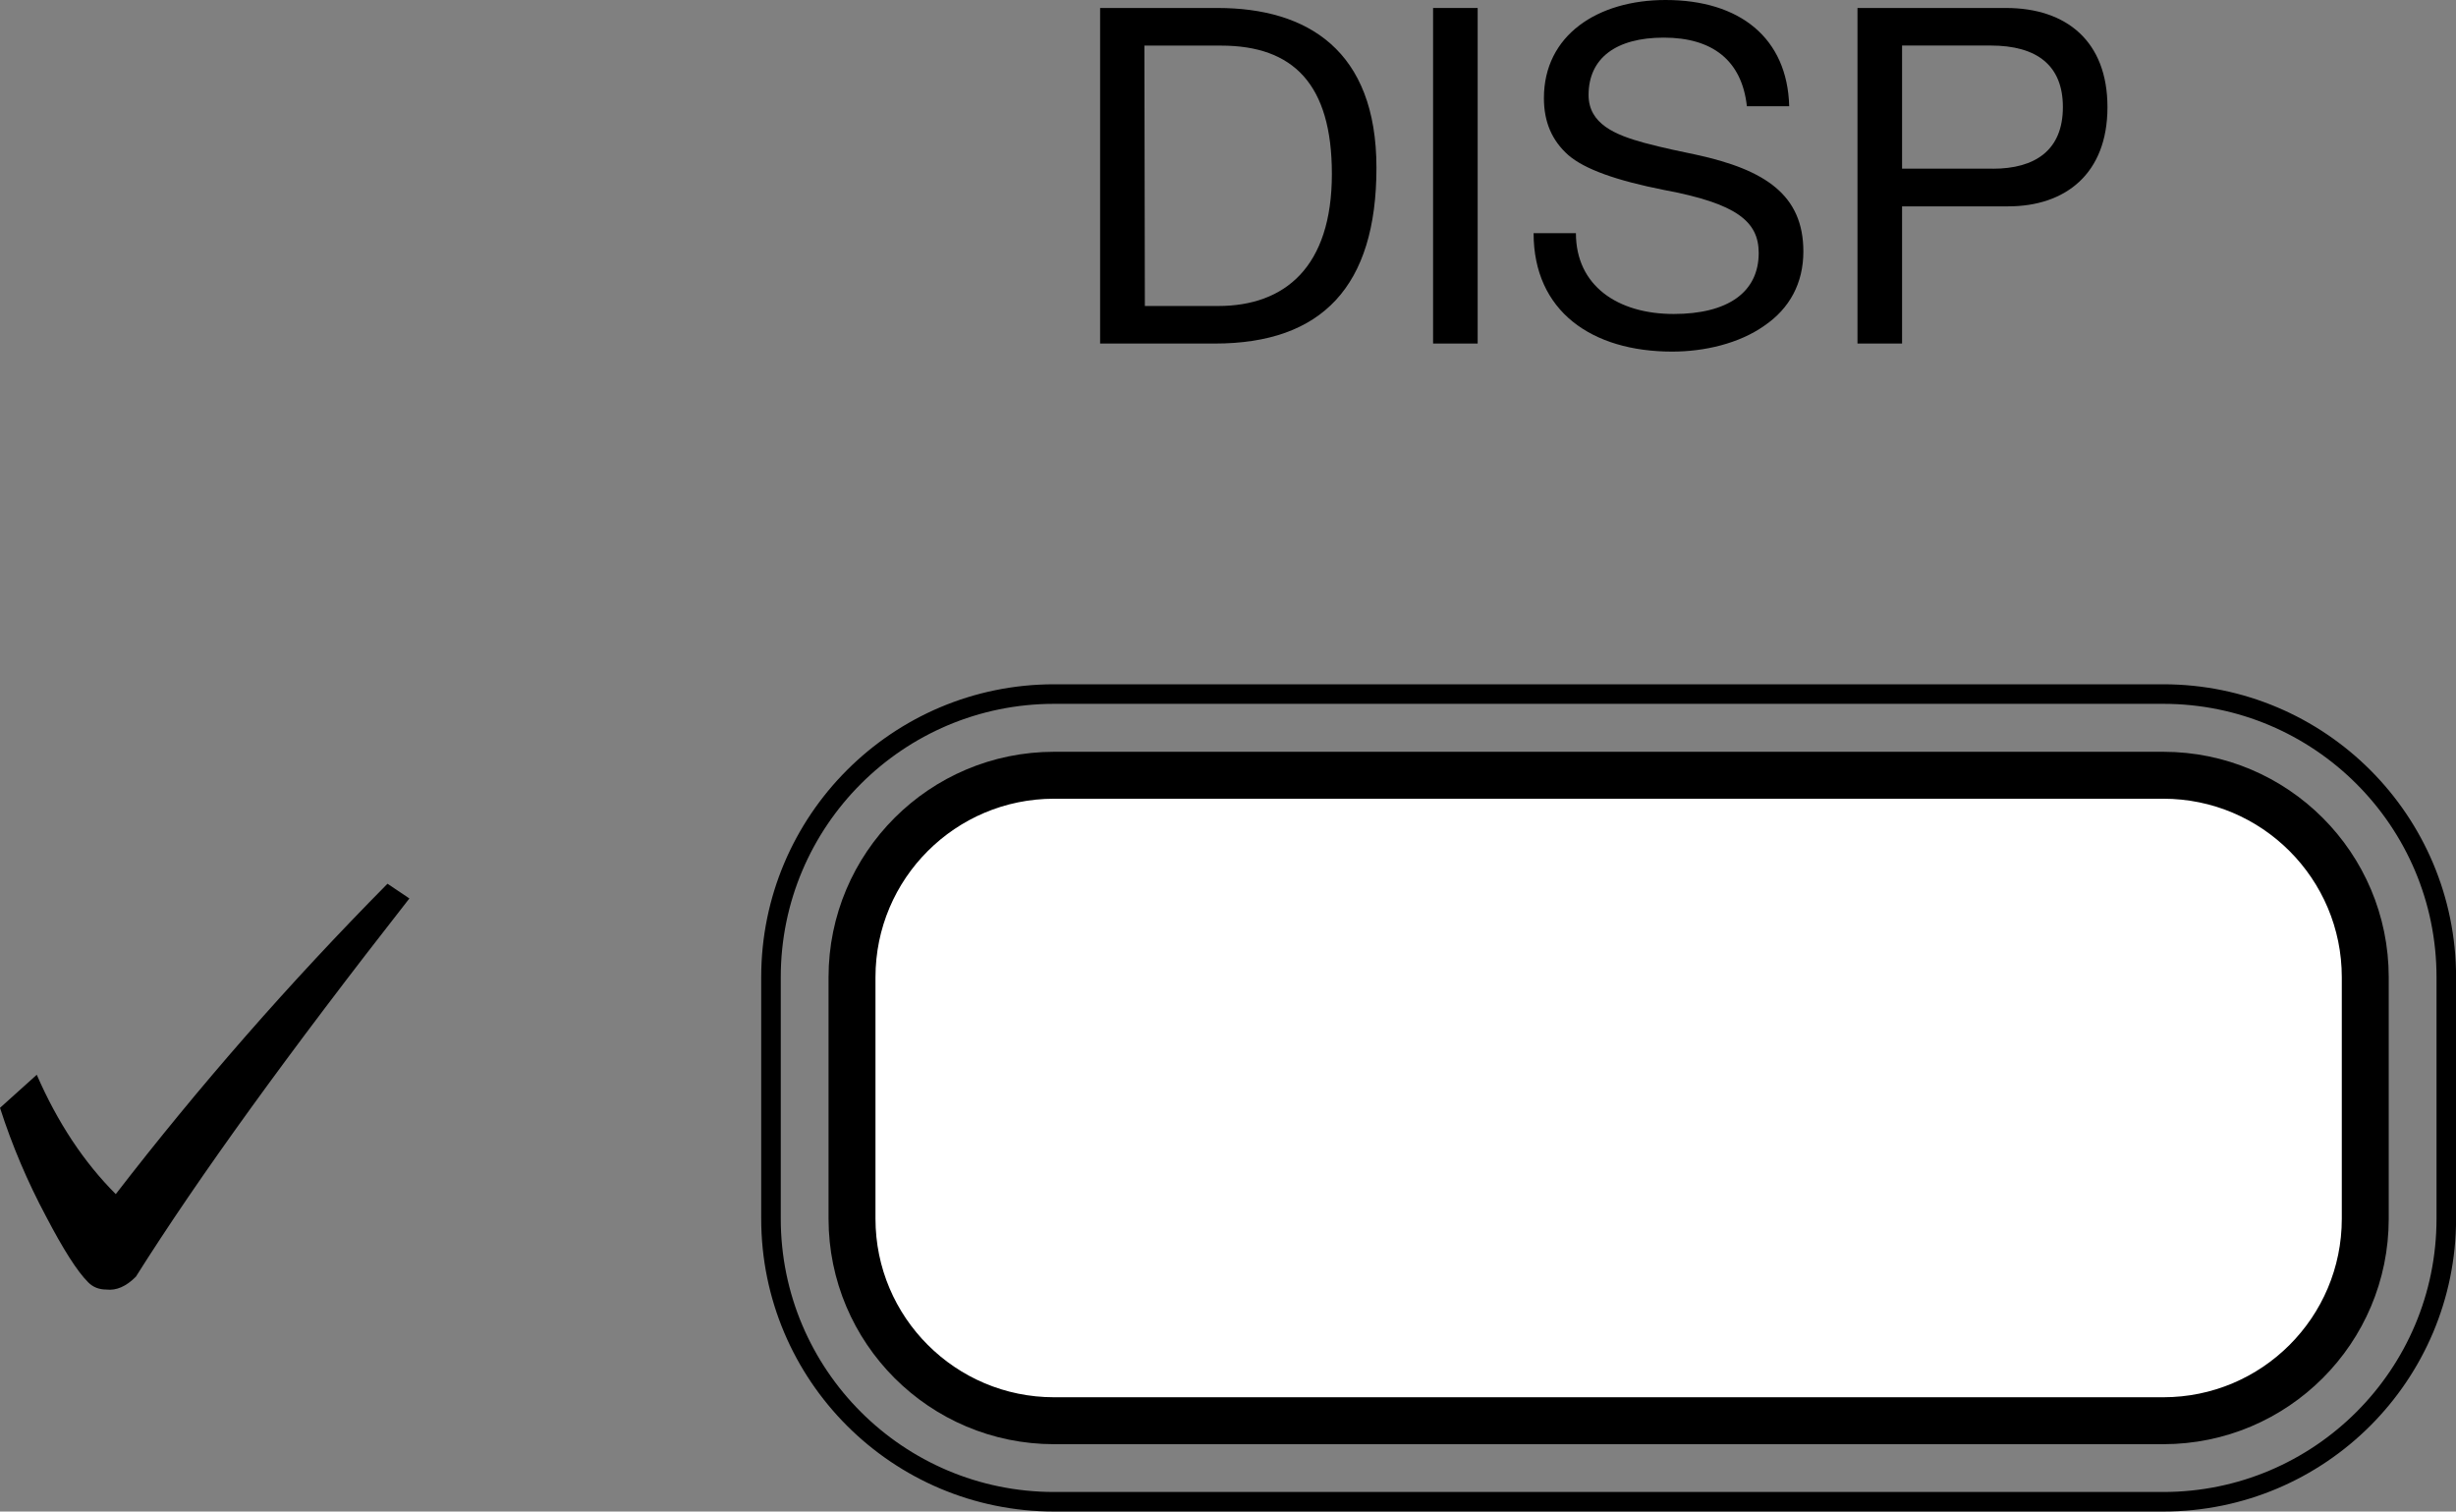
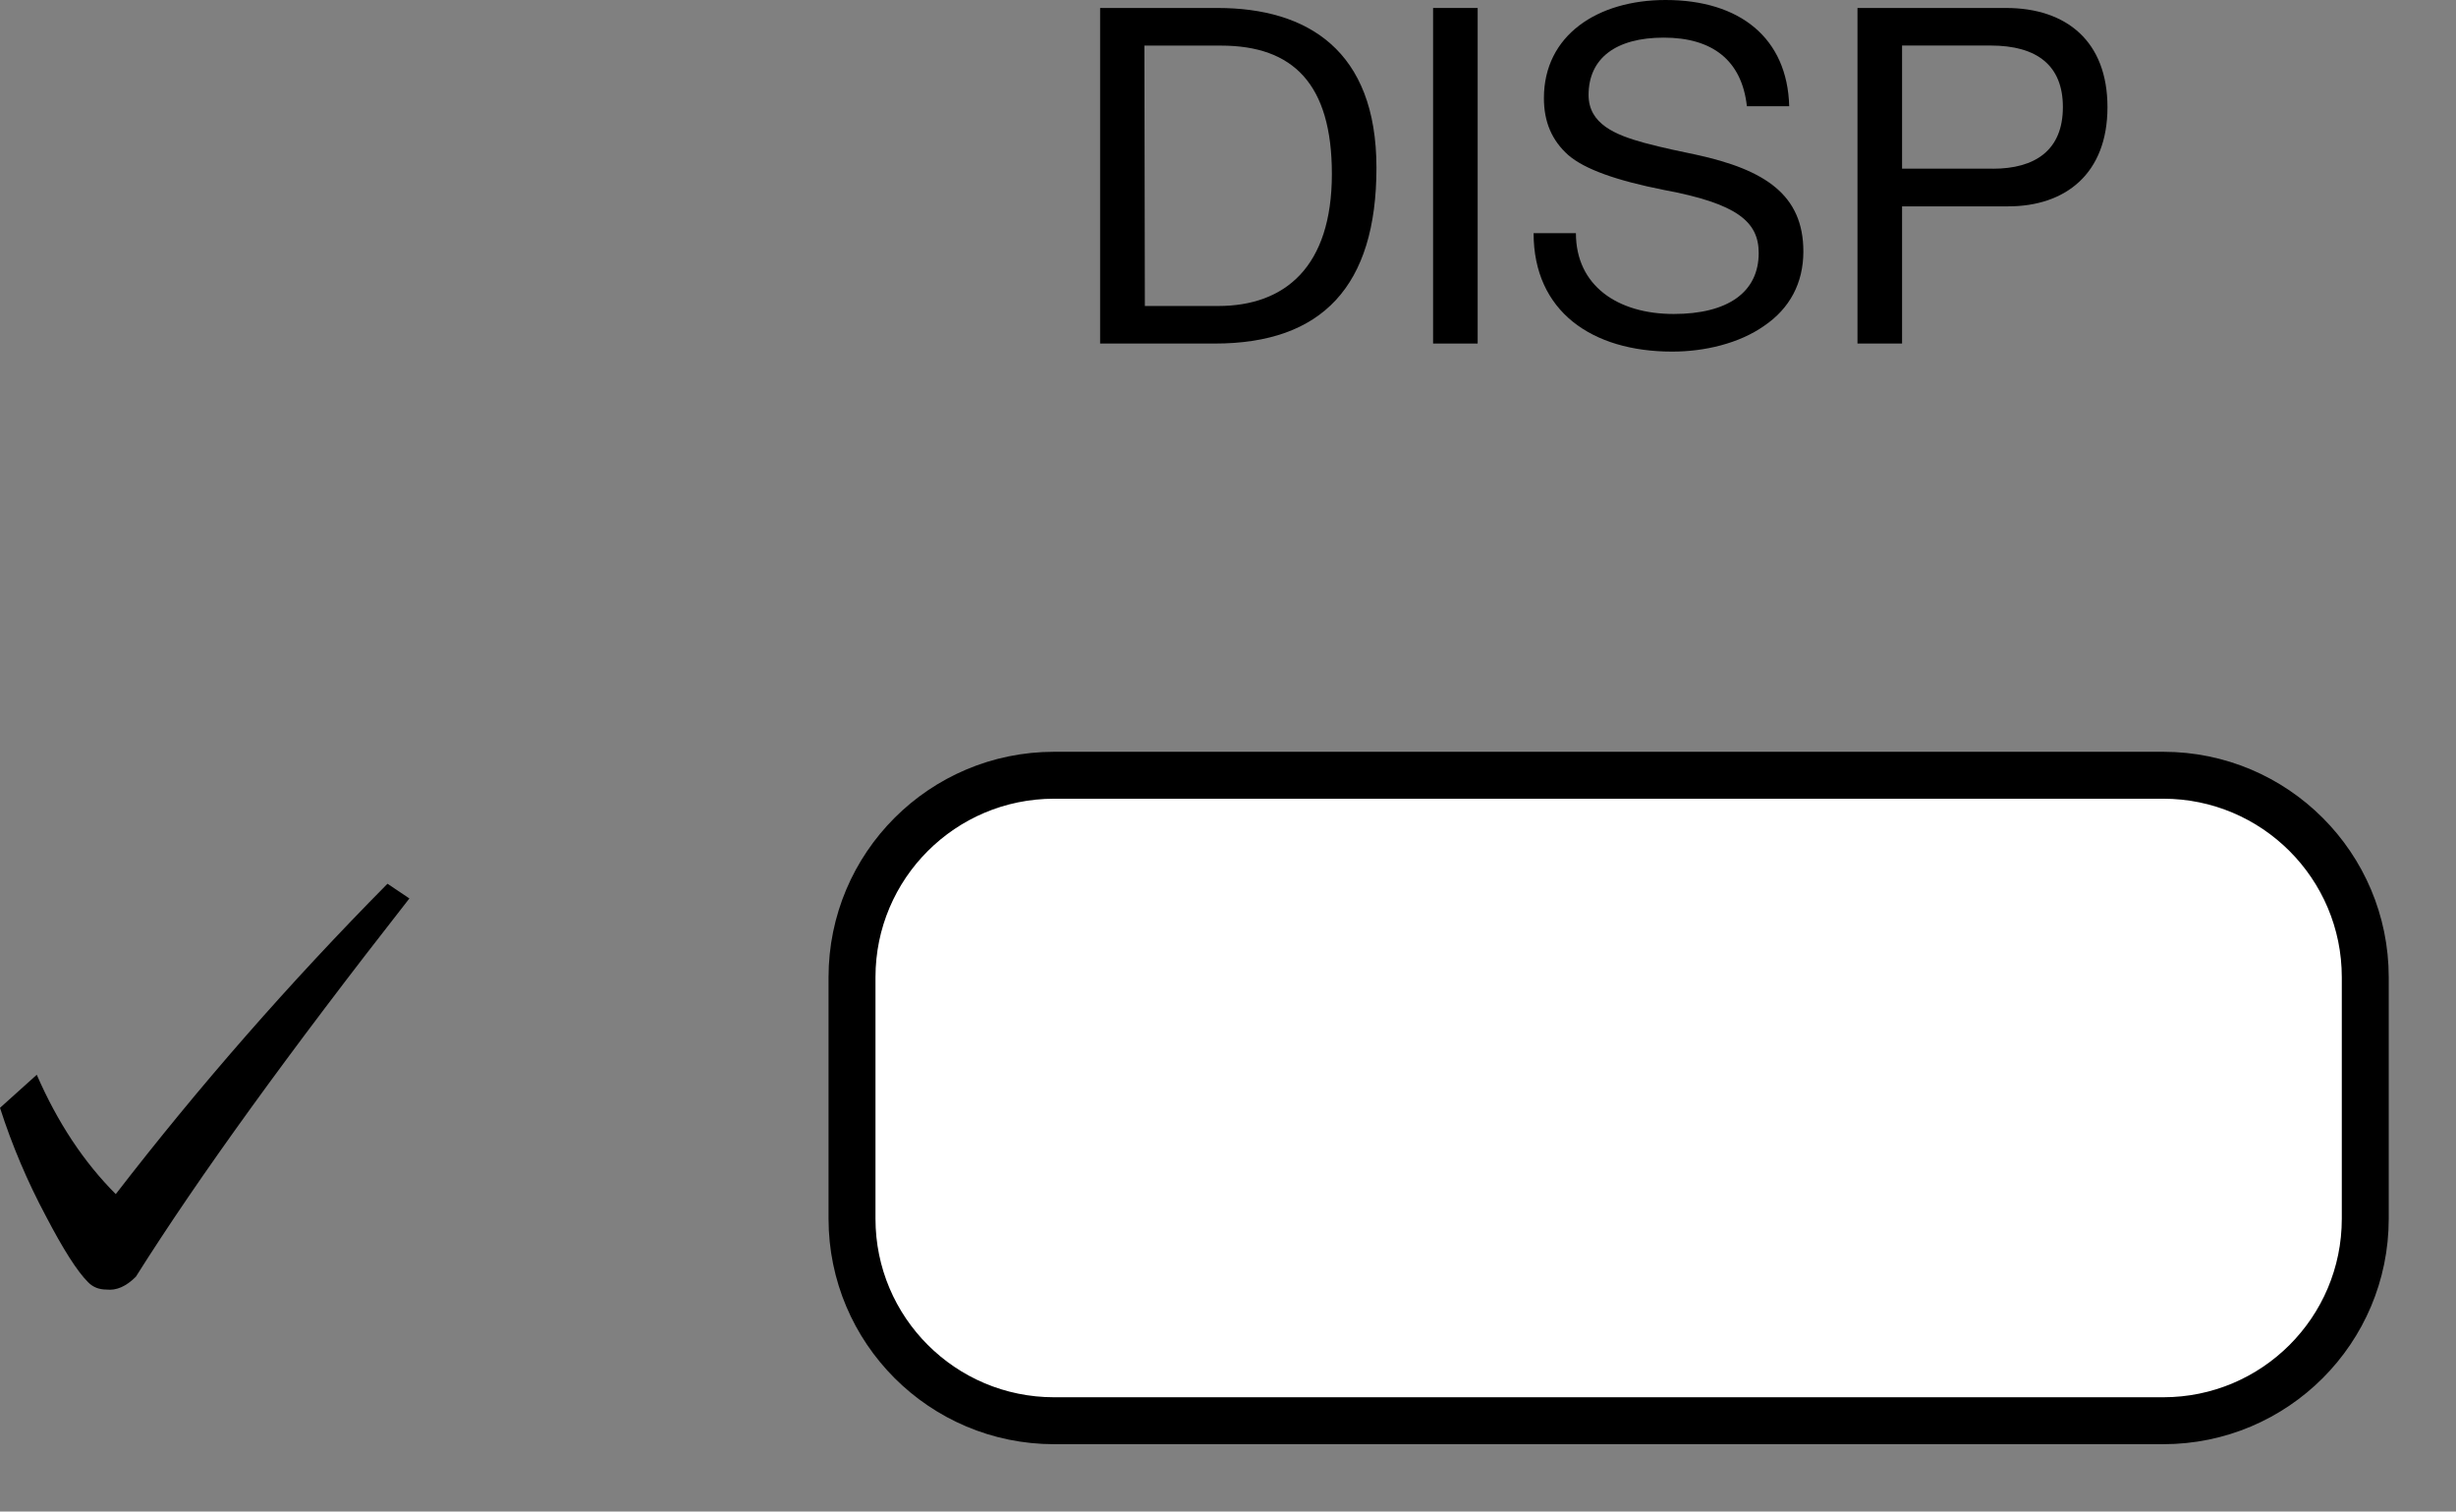
<svg xmlns="http://www.w3.org/2000/svg" version="1.1" x="0px" y="0px" width="31.4px" height="19.324px" viewBox="0 0 31.4 19.324" style="enable-background:new 0 0 31.4 19.324;" xml:space="preserve">
  <rect x="0" y="0" width="31.4" height="19.324" fill="#808080" stroke="none" />
  <g id="_x31_">
    <path style="fill:#FFFFFF;stroke:#000000;stroke-width:0.6;stroke-linecap:round;stroke-linejoin:round;stroke-miterlimit:10;" d="   M13.477,18.163c-1.427,0-2.584-1.157-2.584-2.583v-3.086c0-1.427,1.157-2.583,2.584-2.583h14.18c1.427,0,2.583,1.157,2.583,2.583   v3.086c0,1.427-1.156,2.583-2.583,2.583H13.477z" />
-     <path style="fill:none;stroke:#000000;stroke-width:0.25;stroke-linecap:round;stroke-linejoin:round;stroke-miterlimit:10;" d="   M13.477,19.199c-1.999,0-3.62-1.621-3.62-3.62v-3.086c0-1.999,1.621-3.62,3.62-3.62h14.18c1.999,0,3.619,1.621,3.619,3.62v3.086   c0,1.999-1.62,3.62-3.619,3.62H13.477z" />
  </g>
  <g id="_x32_">
    <g>
      <path d="M4.954,11.298l0.28,0.188c-1.533,1.957-2.699,3.568-3.497,4.836c-0.125,0.125-0.25,0.179-0.376,0.164    c-0.094,0-0.172-0.03-0.234-0.093c-0.141-0.141-0.32-0.423-0.54-0.845c-0.234-0.438-0.431-0.9-0.587-1.385l0.47-0.423    c0.266,0.611,0.603,1.119,1.01,1.526C2.543,13.889,3.701,12.565,4.954,11.298z" />
    </g>
    <g>
      <path d="M15.567,0.102c1.148,0,2.031,0.541,2.031,2.043c0,1.514-0.696,2.247-2.066,2.247h-1.467v-4.29H15.567z M15.574,3.912    c0.854,0,1.454-0.499,1.454-1.688c0-1.148-0.493-1.641-1.418-1.641h-0.979l0.006,3.329H15.574z" />
      <path d="M18.892,0.102v4.29h-0.57v-4.29H18.892z" />
      <path d="M22.875,1.358h-0.541c-0.065-0.589-0.444-0.877-1.063-0.877c-0.612,0-0.961,0.264-0.961,0.733    c0,0.372,0.343,0.511,0.715,0.613c0.246,0.066,0.487,0.114,0.661,0.151c0.884,0.192,1.37,0.516,1.37,1.237    c0,0.403-0.174,0.728-0.499,0.949c-0.324,0.229-0.769,0.331-1.178,0.331c-1.027,0-1.772-0.516-1.772-1.514h0.541    c0,0.672,0.534,1.033,1.25,1.033c0.69,0,1.087-0.276,1.087-0.78c0-0.403-0.282-0.632-1.208-0.805    c-0.612-0.121-1.015-0.265-1.225-0.445c-0.211-0.187-0.313-0.426-0.313-0.728C19.738,0.451,20.424,0,21.295,0    C22.244,0,22.852,0.486,22.875,1.358z" />
      <path d="M25.646,0.102c0.775,0,1.298,0.427,1.298,1.268c0,0.854-0.541,1.268-1.268,1.268h-1.358v1.754h-0.57v-4.29H25.646z     M25.478,2.157c0.54,0,0.896-0.235,0.896-0.788c0-0.528-0.325-0.787-0.926-0.787h-1.13v1.574H25.478z" />
    </g>
  </g>
</svg>